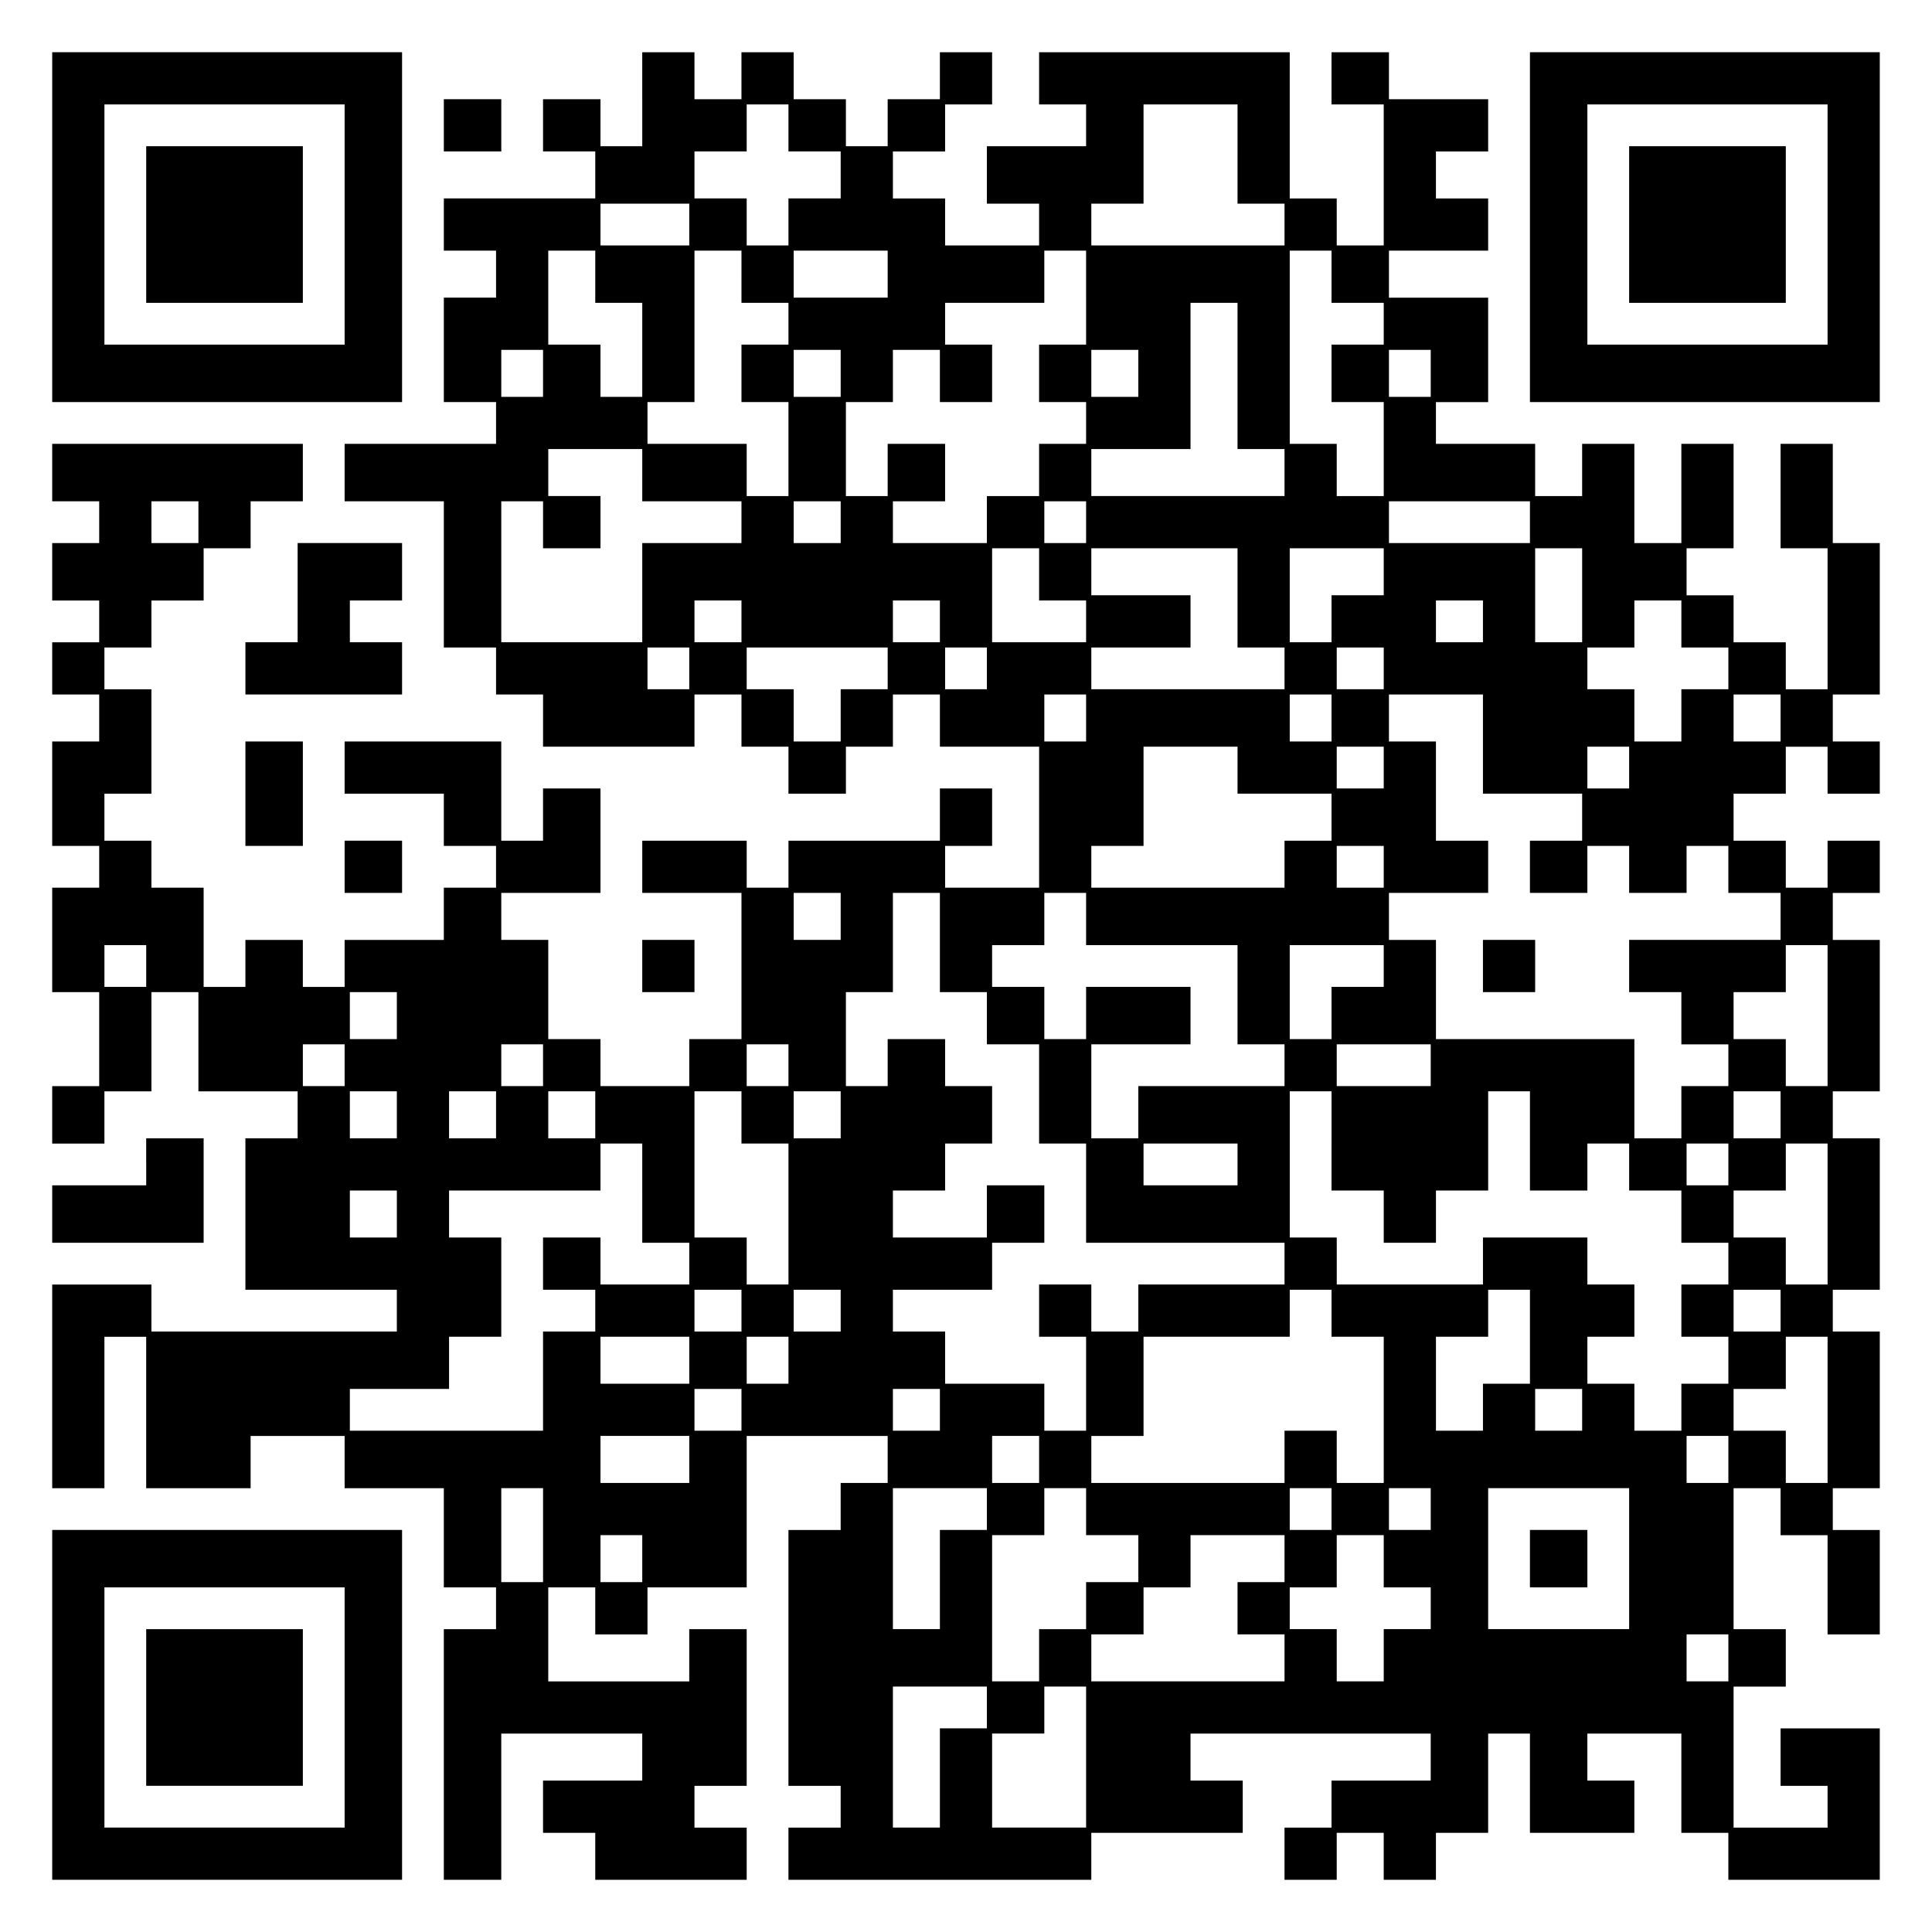
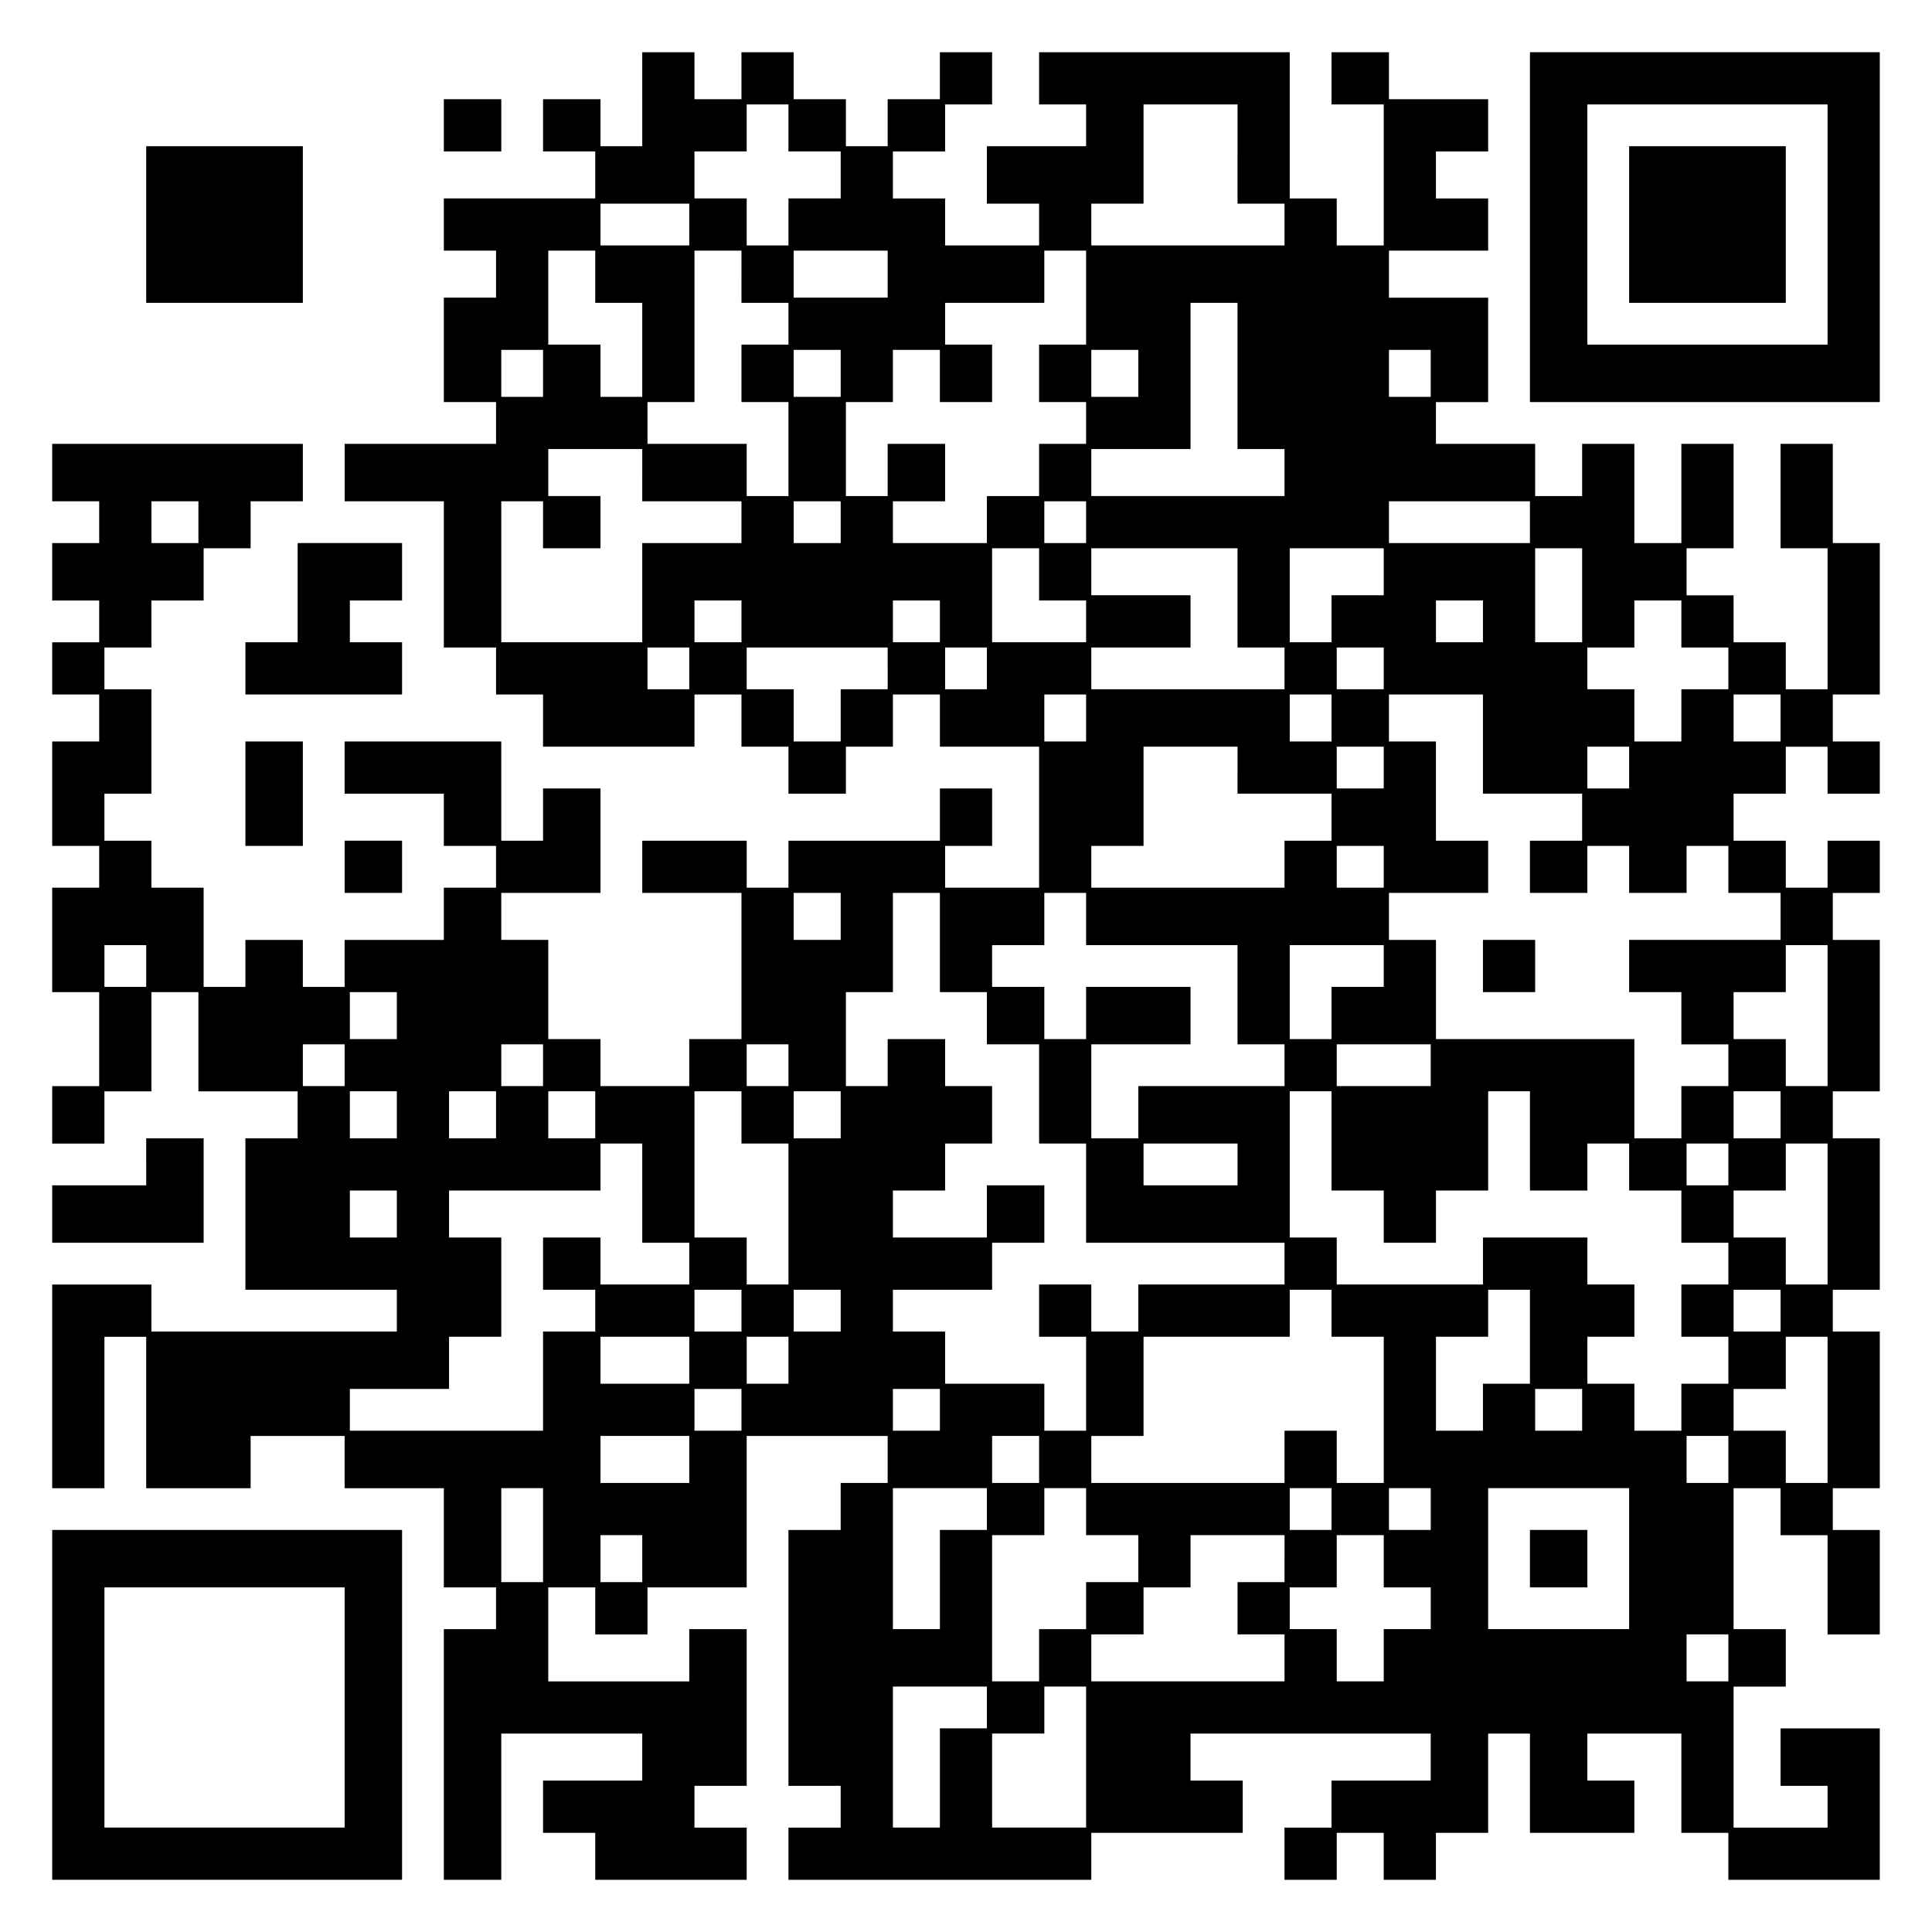
<svg xmlns="http://www.w3.org/2000/svg" version="1.0" width="100mm" height="100mm" viewBox="0 0 370 370" preserveAspectRatio="xMidYMid meet">
  <g transform="translate(0,370) scale(0.1,-0.1)" fill="#000000" stroke="none">
-     <path d="M100 3265 l0 -335 335 0 335 0 0 335 0 335 -335 0 -335 0 0 -335z m560 5 l0 -230 -230 0 -230 0 0 230 0 230 230 0 230 0 0 -230z" />
    <path d="M280 3270 l0 -150 150 0 150 0 0 150 0 150 -150 0 -150 0 0 -150z" />
-     <path d="M1230 3510 l0 -90 -40 0 -40 0 0 45 0 45 -55 0 -55 0 0 -50 0 -50 50 0 50 0 0 -45 0 -45 -145 0 -145 0 0 -50 0 -50 50 0 50 0 0 -45 0 -45 -50 0 -50 0 0 -100 0 -100 50 0 50 0 0 -40 0 -40 -145 0 -145 0 0 -55 0 -55 95 0 95 0 0 -140 0 -140 50 0 50 0 0 -45 0 -45 45 0 45 0 0 -50 0 -50 145 0 145 0 0 50 0 50 45 0 45 0 0 -50 0 -50 45 0 45 0 0 -45 0 -45 55 0 55 0 0 45 0 45 45 0 45 0 0 50 0 50 45 0 45 0 0 -50 0 -50 95 0 95 0 0 -135 0 -135 -90 0 -90 0 0 40 0 40 45 0 45 0 0 55 0 55 -50 0 -50 0 0 -50 0 -50 -145 0 -145 0 0 -45 0 -45 -40 0 -40 0 0 45 0 45 -100 0 -100 0 0 -50 0 -50 95 0 95 0 0 -140 0 -140 -50 0 -50 0 0 -45 0 -45 -85 0 -85 0 0 45 0 45 -50 0 -50 0 0 95 0 95 -45 0 -45 0 0 45 0 45 95 0 95 0 0 100 0 100 -55 0 -55 0 0 -50 0 -50 -40 0 -40 0 0 95 0 95 -150 0 -150 0 0 -50 0 -50 95 0 95 0 0 -50 0 -50 50 0 50 0 0 -40 0 -40 -50 0 -50 0 0 -50 0 -50 -95 0 -95 0 0 -45 0 -45 -40 0 -40 0 0 45 0 45 -55 0 -55 0 0 -45 0 -45 -40 0 -40 0 0 95 0 95 -50 0 -50 0 0 45 0 45 -45 0 -45 0 0 45 0 45 45 0 45 0 0 100 0 100 -45 0 -45 0 0 40 0 40 45 0 45 0 0 45 0 45 50 0 50 0 0 50 0 50 45 0 45 0 0 45 0 45 50 0 50 0 0 55 0 55 -240 0 -240 0 0 -55 0 -55 45 0 45 0 0 -40 0 -40 -45 0 -45 0 0 -55 0 -55 45 0 45 0 0 -40 0 -40 -45 0 -45 0 0 -50 0 -50 45 0 45 0 0 -45 0 -45 -45 0 -45 0 0 -100 0 -100 45 0 45 0 0 -40 0 -40 -45 0 -45 0 0 -100 0 -100 45 0 45 0 0 -90 0 -90 -45 0 -45 0 0 -55 0 -55 50 0 50 0 0 50 0 50 45 0 45 0 0 95 0 95 45 0 45 0 0 -95 0 -95 95 0 95 0 0 -45 0 -45 -50 0 -50 0 0 -145 0 -145 145 0 145 0 0 -40 0 -40 -235 0 -235 0 0 45 0 45 -95 0 -95 0 0 -195 0 -195 50 0 50 0 0 145 0 145 40 0 40 0 0 -145 0 -145 100 0 100 0 0 50 0 50 90 0 90 0 0 -50 0 -50 95 0 95 0 0 -95 0 -95 50 0 50 0 0 -40 0 -40 -50 0 -50 0 0 -240 0 -240 55 0 55 0 0 140 0 140 135 0 135 0 0 -45 0 -45 -95 0 -95 0 0 -50 0 -50 50 0 50 0 0 -45 0 -45 145 0 145 0 0 50 0 50 -50 0 -50 0 0 40 0 40 50 0 50 0 0 150 0 150 -55 0 -55 0 0 -50 0 -50 -135 0 -135 0 0 90 0 90 45 0 45 0 0 -45 0 -45 50 0 50 0 0 45 0 45 95 0 95 0 0 145 0 145 135 0 135 0 0 -45 0 -45 -45 0 -45 0 0 -45 0 -45 -50 0 -50 0 0 -245 0 -245 50 0 50 0 0 -40 0 -40 -50 0 -50 0 0 -50 0 -50 290 0 290 0 0 45 0 45 145 0 145 0 0 50 0 50 -50 0 -50 0 0 45 0 45 230 0 230 0 0 -45 0 -45 -95 0 -95 0 0 -45 0 -45 -45 0 -45 0 0 -50 0 -50 50 0 50 0 0 45 0 45 45 0 45 0 0 -45 0 -45 50 0 50 0 0 45 0 45 50 0 50 0 0 95 0 95 40 0 40 0 0 -95 0 -95 100 0 100 0 0 50 0 50 -45 0 -45 0 0 45 0 45 90 0 90 0 0 -95 0 -95 45 0 45 0 0 -45 0 -45 145 0 145 0 0 145 0 145 -95 0 -95 0 0 -55 0 -55 45 0 45 0 0 -40 0 -40 -90 0 -90 0 0 135 0 135 50 0 50 0 0 55 0 55 -50 0 -50 0 0 135 0 135 45 0 45 0 0 -45 0 -45 45 0 45 0 0 -95 0 -95 50 0 50 0 0 100 0 100 -45 0 -45 0 0 40 0 40 45 0 45 0 0 150 0 150 -45 0 -45 0 0 40 0 40 45 0 45 0 0 145 0 145 -45 0 -45 0 0 45 0 45 45 0 45 0 0 145 0 145 -45 0 -45 0 0 45 0 45 45 0 45 0 0 50 0 50 -50 0 -50 0 0 -45 0 -45 -40 0 -40 0 0 45 0 45 -50 0 -50 0 0 45 0 45 50 0 50 0 0 45 0 45 40 0 40 0 0 -45 0 -45 50 0 50 0 0 50 0 50 -45 0 -45 0 0 45 0 45 45 0 45 0 0 145 0 145 -45 0 -45 0 0 95 0 95 -50 0 -50 0 0 -100 0 -100 45 0 45 0 0 -135 0 -135 -40 0 -40 0 0 45 0 45 -50 0 -50 0 0 45 0 45 -45 0 -45 0 0 45 0 45 45 0 45 0 0 100 0 100 -50 0 -50 0 0 -95 0 -95 -45 0 -45 0 0 95 0 95 -50 0 -50 0 0 -50 0 -50 -45 0 -45 0 0 50 0 50 -95 0 -95 0 0 40 0 40 50 0 50 0 0 100 0 100 -95 0 -95 0 0 45 0 45 95 0 95 0 0 50 0 50 -50 0 -50 0 0 45 0 45 50 0 50 0 0 50 0 50 -95 0 -95 0 0 45 0 45 -55 0 -55 0 0 -50 0 -50 50 0 50 0 0 -135 0 -135 -45 0 -45 0 0 45 0 45 -45 0 -45 0 0 140 0 140 -240 0 -240 0 0 -50 0 -50 45 0 45 0 0 -40 0 -40 -95 0 -95 0 0 -55 0 -55 50 0 50 0 0 -40 0 -40 -90 0 -90 0 0 45 0 45 -50 0 -50 0 0 45 0 45 50 0 50 0 0 45 0 45 45 0 45 0 0 50 0 50 -50 0 -50 0 0 -45 0 -45 -50 0 -50 0 0 -45 0 -45 -40 0 -40 0 0 45 0 45 -50 0 -50 0 0 45 0 45 -50 0 -50 0 0 -45 0 -45 -45 0 -45 0 0 45 0 45 -50 0 -50 0 0 -90z m280 -55 l0 -45 50 0 50 0 0 -45 0 -45 -50 0 -50 0 0 -45 0 -45 -40 0 -40 0 0 45 0 45 -50 0 -50 0 0 45 0 45 50 0 50 0 0 45 0 45 40 0 40 0 0 -45z m860 -50 l0 -95 45 0 45 0 0 -40 0 -40 -185 0 -185 0 0 40 0 40 50 0 50 0 0 95 0 95 90 0 90 0 0 -95z m-1050 -135 l0 -40 -85 0 -85 0 0 40 0 40 85 0 85 0 0 -40z m-180 -100 l0 -50 45 0 45 0 0 -90 0 -90 -40 0 -40 0 0 50 0 50 -50 0 -50 0 0 90 0 90 45 0 45 0 0 -50z m280 0 l0 -50 45 0 45 0 0 -40 0 -40 -45 0 -45 0 0 -55 0 -55 45 0 45 0 0 -90 0 -90 -40 0 -40 0 0 50 0 50 -95 0 -95 0 0 40 0 40 45 0 45 0 0 145 0 145 45 0 45 0 0 -50z m280 5 l0 -45 -90 0 -90 0 0 45 0 45 90 0 90 0 0 -45z m380 -45 l0 -90 -45 0 -45 0 0 -55 0 -55 45 0 45 0 0 -40 0 -40 -45 0 -45 0 0 -50 0 -50 -50 0 -50 0 0 -45 0 -45 -90 0 -90 0 0 40 0 40 50 0 50 0 0 55 0 55 -55 0 -55 0 0 -50 0 -50 -40 0 -40 0 0 90 0 90 45 0 45 0 0 50 0 50 45 0 45 0 0 -50 0 -50 50 0 50 0 0 55 0 55 -45 0 -45 0 0 40 0 40 95 0 95 0 0 50 0 50 40 0 40 0 0 -90z m470 40 l0 -50 50 0 50 0 0 -40 0 -40 -50 0 -50 0 0 -55 0 -55 50 0 50 0 0 -90 0 -90 -45 0 -45 0 0 50 0 50 -45 0 -45 0 0 185 0 185 40 0 40 0 0 -50z m-180 -190 l0 -140 45 0 45 0 0 -45 0 -45 -185 0 -185 0 0 45 0 45 95 0 95 0 0 140 0 140 45 0 45 0 0 -140z m-1330 5 l0 -45 -40 0 -40 0 0 45 0 45 40 0 40 0 0 -45z m570 0 l0 -45 -45 0 -45 0 0 45 0 45 45 0 45 0 0 -45z m570 0 l0 -45 -45 0 -45 0 0 45 0 45 45 0 45 0 0 -45z m560 0 l0 -45 -40 0 -40 0 0 45 0 45 40 0 40 0 0 -45z m-1510 -195 l0 -50 95 0 95 0 0 -40 0 -40 -95 0 -95 0 0 -95 0 -95 -135 0 -135 0 0 135 0 135 40 0 40 0 0 -45 0 -45 55 0 55 0 0 50 0 50 -50 0 -50 0 0 45 0 45 90 0 90 0 0 -50z m-850 -90 l0 -40 -45 0 -45 0 0 40 0 40 45 0 45 0 0 -40z m1230 0 l0 -40 -45 0 -45 0 0 40 0 40 45 0 45 0 0 -40z m470 0 l0 -40 -40 0 -40 0 0 40 0 40 40 0 40 0 0 -40z m850 0 l0 -40 -135 0 -135 0 0 40 0 40 135 0 135 0 0 -40z m-940 -100 l0 -50 45 0 45 0 0 -40 0 -40 -90 0 -90 0 0 90 0 90 45 0 45 0 0 -50z m380 -45 l0 -95 45 0 45 0 0 -40 0 -40 -185 0 -185 0 0 40 0 40 95 0 95 0 0 50 0 50 -95 0 -95 0 0 45 0 45 140 0 140 0 0 -95z m280 50 l0 -45 -50 0 -50 0 0 -45 0 -45 -40 0 -40 0 0 90 0 90 90 0 90 0 0 -45z m380 -45 l0 -90 -45 0 -45 0 0 90 0 90 45 0 45 0 0 -90z m-1610 -50 l0 -40 -45 0 -45 0 0 40 0 40 45 0 45 0 0 -40z m380 0 l0 -40 -45 0 -45 0 0 40 0 40 45 0 45 0 0 -40z m1040 0 l0 -40 -45 0 -45 0 0 40 0 40 45 0 45 0 0 -40z m380 -5 l0 -45 45 0 45 0 0 -40 0 -40 -45 0 -45 0 0 -50 0 -50 -45 0 -45 0 0 50 0 50 -45 0 -45 0 0 40 0 40 45 0 45 0 0 45 0 45 45 0 45 0 0 -45z m-1900 -85 l0 -40 -40 0 -40 0 0 40 0 40 40 0 40 0 0 -40z m380 0 l0 -40 -45 0 -45 0 0 -50 0 -50 -45 0 -45 0 0 50 0 50 -45 0 -45 0 0 40 0 40 135 0 135 0 0 -40z m190 0 l0 -40 -40 0 -40 0 0 40 0 40 40 0 40 0 0 -40z m760 0 l0 -40 -45 0 -45 0 0 40 0 40 45 0 45 0 0 -40z m-570 -95 l0 -45 -40 0 -40 0 0 45 0 45 40 0 40 0 0 -45z m470 0 l0 -45 -40 0 -40 0 0 45 0 45 40 0 40 0 0 -45z m290 -50 l0 -95 95 0 95 0 0 -45 0 -45 -50 0 -50 0 0 -50 0 -50 55 0 55 0 0 45 0 45 40 0 40 0 0 -45 0 -45 55 0 55 0 0 45 0 45 40 0 40 0 0 -45 0 -45 50 0 50 0 0 -45 0 -45 -145 0 -145 0 0 -50 0 -50 50 0 50 0 0 -50 0 -50 45 0 45 0 0 -40 0 -40 -45 0 -45 0 0 -50 0 -50 -45 0 -45 0 0 95 0 95 -190 0 -190 0 0 95 0 95 -45 0 -45 0 0 45 0 45 95 0 95 0 0 50 0 50 -50 0 -50 0 0 95 0 95 -45 0 -45 0 0 45 0 45 90 0 90 0 0 -95z m570 50 l0 -45 -45 0 -45 0 0 45 0 45 45 0 45 0 0 -45z m-1040 -100 l0 -45 90 0 90 0 0 -45 0 -45 -45 0 -45 0 0 -45 0 -45 -185 0 -185 0 0 40 0 40 50 0 50 0 0 95 0 95 90 0 90 0 0 -45z m280 5 l0 -40 -45 0 -45 0 0 40 0 40 45 0 45 0 0 -40z m470 0 l0 -40 -40 0 -40 0 0 40 0 40 40 0 40 0 0 -40z m-470 -190 l0 -40 -45 0 -45 0 0 40 0 40 45 0 45 0 0 -40z m-1040 -95 l0 -45 -45 0 -45 0 0 45 0 45 45 0 45 0 0 -45z m190 -50 l0 -95 45 0 45 0 0 -50 0 -50 50 0 50 0 0 -95 0 -95 45 0 45 0 0 -95 0 -95 190 0 190 0 0 -40 0 -40 -140 0 -140 0 0 -45 0 -45 -45 0 -45 0 0 45 0 45 -50 0 -50 0 0 -50 0 -50 45 0 45 0 0 -90 0 -90 -40 0 -40 0 0 45 0 45 -95 0 -95 0 0 50 0 50 -50 0 -50 0 0 40 0 40 95 0 95 0 0 45 0 45 50 0 50 0 0 55 0 55 -55 0 -55 0 0 -50 0 -50 -90 0 -90 0 0 45 0 45 50 0 50 0 0 45 0 45 45 0 45 0 0 55 0 55 -45 0 -45 0 0 45 0 45 -55 0 -55 0 0 -45 0 -45 -40 0 -40 0 0 90 0 90 45 0 45 0 0 95 0 95 45 0 45 0 0 -95z m280 45 l0 -50 145 0 145 0 0 -95 0 -95 45 0 45 0 0 -40 0 -40 -140 0 -140 0 0 -50 0 -50 -45 0 -45 0 0 90 0 90 95 0 95 0 0 55 0 55 -100 0 -100 0 0 -50 0 -50 -40 0 -40 0 0 50 0 50 -50 0 -50 0 0 40 0 40 50 0 50 0 0 50 0 50 40 0 40 0 0 -50z m-1800 -90 l0 -40 -40 0 -40 0 0 40 0 40 40 0 40 0 0 -40z m2370 0 l0 -40 -50 0 -50 0 0 -50 0 -50 -40 0 -40 0 0 90 0 90 90 0 90 0 0 -40z m850 -95 l0 -135 -40 0 -40 0 0 45 0 45 -50 0 -50 0 0 45 0 45 50 0 50 0 0 45 0 45 40 0 40 0 0 -135z m-2740 0 l0 -45 -45 0 -45 0 0 45 0 45 45 0 45 0 0 -45z m-100 -95 l0 -40 -40 0 -40 0 0 40 0 40 40 0 40 0 0 -40z m380 0 l0 -40 -40 0 -40 0 0 40 0 40 40 0 40 0 0 -40z m470 0 l0 -40 -40 0 -40 0 0 40 0 40 40 0 40 0 0 -40z m1230 0 l0 -40 -90 0 -90 0 0 40 0 40 90 0 90 0 0 -40z m-1980 -95 l0 -45 -45 0 -45 0 0 45 0 45 45 0 45 0 0 -45z m190 0 l0 -45 -45 0 -45 0 0 45 0 45 45 0 45 0 0 -45z m190 0 l0 -45 -45 0 -45 0 0 45 0 45 45 0 45 0 0 -45z m280 -5 l0 -50 45 0 45 0 0 -135 0 -135 -40 0 -40 0 0 45 0 45 -50 0 -50 0 0 140 0 140 45 0 45 0 0 -50z m190 5 l0 -45 -45 0 -45 0 0 45 0 45 45 0 45 0 0 -45z m940 -50 l0 -95 50 0 50 0 0 -50 0 -50 50 0 50 0 0 50 0 50 50 0 50 0 0 95 0 95 40 0 40 0 0 -95 0 -95 55 0 55 0 0 45 0 45 40 0 40 0 0 -45 0 -45 50 0 50 0 0 -50 0 -50 45 0 45 0 0 -40 0 -40 -45 0 -45 0 0 -50 0 -50 45 0 45 0 0 -45 0 -45 -45 0 -45 0 0 -45 0 -45 -45 0 -45 0 0 45 0 45 -45 0 -45 0 0 45 0 45 45 0 45 0 0 50 0 50 -45 0 -45 0 0 45 0 45 -100 0 -100 0 0 -45 0 -45 -140 0 -140 0 0 45 0 45 -45 0 -45 0 0 140 0 140 40 0 40 0 0 -95z m860 50 l0 -45 -45 0 -45 0 0 45 0 45 45 0 45 0 0 -45z m-2180 -150 l0 -95 45 0 45 0 0 -40 0 -40 -85 0 -85 0 0 45 0 45 -55 0 -55 0 0 -50 0 -50 50 0 50 0 0 -40 0 -40 -50 0 -50 0 0 -95 0 -95 -185 0 -185 0 0 40 0 40 95 0 95 0 0 50 0 50 50 0 50 0 0 95 0 95 -50 0 -50 0 0 45 0 45 145 0 145 0 0 45 0 45 40 0 40 0 0 -95z m1140 55 l0 -40 -90 0 -90 0 0 40 0 40 90 0 90 0 0 -40z m940 0 l0 -40 -40 0 -40 0 0 40 0 40 40 0 40 0 0 -40z m190 -95 l0 -135 -40 0 -40 0 0 45 0 45 -50 0 -50 0 0 45 0 45 50 0 50 0 0 45 0 45 40 0 40 0 0 -135z m-2740 0 l0 -45 -45 0 -45 0 0 45 0 45 45 0 45 0 0 -45z m660 -185 l0 -40 -45 0 -45 0 0 40 0 40 45 0 45 0 0 -40z m190 0 l0 -40 -45 0 -45 0 0 40 0 40 45 0 45 0 0 -40z m940 -5 l0 -45 50 0 50 0 0 -140 0 -140 -45 0 -45 0 0 50 0 50 -50 0 -50 0 0 -50 0 -50 -185 0 -185 0 0 45 0 45 50 0 50 0 0 95 0 95 140 0 140 0 0 45 0 45 40 0 40 0 0 -45z m380 -45 l0 -90 -45 0 -45 0 0 -45 0 -45 -45 0 -45 0 0 90 0 90 50 0 50 0 0 45 0 45 40 0 40 0 0 -90z m480 50 l0 -40 -45 0 -45 0 0 40 0 40 45 0 45 0 0 -40z m-2090 -95 l0 -45 -85 0 -85 0 0 45 0 45 85 0 85 0 0 -45z m190 0 l0 -45 -40 0 -40 0 0 45 0 45 40 0 40 0 0 -45z m1990 -95 l0 -140 -40 0 -40 0 0 50 0 50 -50 0 -50 0 0 40 0 40 50 0 50 0 0 50 0 50 40 0 40 0 0 -140z m-2080 0 l0 -40 -45 0 -45 0 0 40 0 40 45 0 45 0 0 -40z m380 0 l0 -40 -45 0 -45 0 0 40 0 40 45 0 45 0 0 -40z m1230 0 l0 -40 -45 0 -45 0 0 40 0 40 45 0 45 0 0 -40z m-1710 -95 l0 -45 -85 0 -85 0 0 45 0 45 85 0 85 0 0 -45z m670 0 l0 -45 -45 0 -45 0 0 45 0 45 45 0 45 0 0 -45z m1320 0 l0 -45 -40 0 -40 0 0 45 0 45 40 0 40 0 0 -45z m-2270 -145 l0 -90 -40 0 -40 0 0 90 0 90 40 0 40 0 0 -90z m850 50 l0 -40 -45 0 -45 0 0 -95 0 -95 -45 0 -45 0 0 135 0 135 90 0 90 0 0 -40z m190 -5 l0 -45 50 0 50 0 0 -45 0 -45 -50 0 -50 0 0 -45 0 -45 -45 0 -45 0 0 -50 0 -50 -45 0 -45 0 0 140 0 140 50 0 50 0 0 45 0 45 40 0 40 0 0 -45z m470 5 l0 -40 -40 0 -40 0 0 40 0 40 40 0 40 0 0 -40z m190 0 l0 -40 -40 0 -40 0 0 40 0 40 40 0 40 0 0 -40z m380 -95 l0 -135 -135 0 -135 0 0 135 0 135 135 0 135 0 0 -135z m-1890 0 l0 -45 -40 0 -40 0 0 45 0 45 40 0 40 0 0 -45z m1230 0 l0 -45 -45 0 -45 0 0 -50 0 -50 45 0 45 0 0 -45 0 -45 -185 0 -185 0 0 45 0 45 50 0 50 0 0 45 0 45 45 0 45 0 0 50 0 50 90 0 90 0 0 -45z m190 -5 l0 -50 45 0 45 0 0 -40 0 -40 -45 0 -45 0 0 -50 0 -50 -45 0 -45 0 0 50 0 50 -45 0 -45 0 0 40 0 40 45 0 45 0 0 50 0 50 45 0 45 0 0 -50z m660 -185 l0 -45 -40 0 -40 0 0 45 0 45 40 0 40 0 0 -45z m-1420 -95 l0 -40 -45 0 -45 0 0 -95 0 -95 -45 0 -45 0 0 135 0 135 90 0 90 0 0 -40z m190 -95 l0 -135 -90 0 -90 0 0 90 0 90 50 0 50 0 0 45 0 45 40 0 40 0 0 -135z" />
+     <path d="M1230 3510 l0 -90 -40 0 -40 0 0 45 0 45 -55 0 -55 0 0 -50 0 -50 50 0 50 0 0 -45 0 -45 -145 0 -145 0 0 -50 0 -50 50 0 50 0 0 -45 0 -45 -50 0 -50 0 0 -100 0 -100 50 0 50 0 0 -40 0 -40 -145 0 -145 0 0 -55 0 -55 95 0 95 0 0 -140 0 -140 50 0 50 0 0 -45 0 -45 45 0 45 0 0 -50 0 -50 145 0 145 0 0 50 0 50 45 0 45 0 0 -50 0 -50 45 0 45 0 0 -45 0 -45 55 0 55 0 0 45 0 45 45 0 45 0 0 50 0 50 45 0 45 0 0 -50 0 -50 95 0 95 0 0 -135 0 -135 -90 0 -90 0 0 40 0 40 45 0 45 0 0 55 0 55 -50 0 -50 0 0 -50 0 -50 -145 0 -145 0 0 -45 0 -45 -40 0 -40 0 0 45 0 45 -100 0 -100 0 0 -50 0 -50 95 0 95 0 0 -140 0 -140 -50 0 -50 0 0 -45 0 -45 -85 0 -85 0 0 45 0 45 -50 0 -50 0 0 95 0 95 -45 0 -45 0 0 45 0 45 95 0 95 0 0 100 0 100 -55 0 -55 0 0 -50 0 -50 -40 0 -40 0 0 95 0 95 -150 0 -150 0 0 -50 0 -50 95 0 95 0 0 -50 0 -50 50 0 50 0 0 -40 0 -40 -50 0 -50 0 0 -50 0 -50 -95 0 -95 0 0 -45 0 -45 -40 0 -40 0 0 45 0 45 -55 0 -55 0 0 -45 0 -45 -40 0 -40 0 0 95 0 95 -50 0 -50 0 0 45 0 45 -45 0 -45 0 0 45 0 45 45 0 45 0 0 100 0 100 -45 0 -45 0 0 40 0 40 45 0 45 0 0 45 0 45 50 0 50 0 0 50 0 50 45 0 45 0 0 45 0 45 50 0 50 0 0 55 0 55 -240 0 -240 0 0 -55 0 -55 45 0 45 0 0 -40 0 -40 -45 0 -45 0 0 -55 0 -55 45 0 45 0 0 -40 0 -40 -45 0 -45 0 0 -50 0 -50 45 0 45 0 0 -45 0 -45 -45 0 -45 0 0 -100 0 -100 45 0 45 0 0 -40 0 -40 -45 0 -45 0 0 -100 0 -100 45 0 45 0 0 -90 0 -90 -45 0 -45 0 0 -55 0 -55 50 0 50 0 0 50 0 50 45 0 45 0 0 95 0 95 45 0 45 0 0 -95 0 -95 95 0 95 0 0 -45 0 -45 -50 0 -50 0 0 -145 0 -145 145 0 145 0 0 -40 0 -40 -235 0 -235 0 0 45 0 45 -95 0 -95 0 0 -195 0 -195 50 0 50 0 0 145 0 145 40 0 40 0 0 -145 0 -145 100 0 100 0 0 50 0 50 90 0 90 0 0 -50 0 -50 95 0 95 0 0 -95 0 -95 50 0 50 0 0 -40 0 -40 -50 0 -50 0 0 -240 0 -240 55 0 55 0 0 140 0 140 135 0 135 0 0 -45 0 -45 -95 0 -95 0 0 -50 0 -50 50 0 50 0 0 -45 0 -45 145 0 145 0 0 50 0 50 -50 0 -50 0 0 40 0 40 50 0 50 0 0 150 0 150 -55 0 -55 0 0 -50 0 -50 -135 0 -135 0 0 90 0 90 45 0 45 0 0 -45 0 -45 50 0 50 0 0 45 0 45 95 0 95 0 0 145 0 145 135 0 135 0 0 -45 0 -45 -45 0 -45 0 0 -45 0 -45 -50 0 -50 0 0 -245 0 -245 50 0 50 0 0 -40 0 -40 -50 0 -50 0 0 -50 0 -50 290 0 290 0 0 45 0 45 145 0 145 0 0 50 0 50 -50 0 -50 0 0 45 0 45 230 0 230 0 0 -45 0 -45 -95 0 -95 0 0 -45 0 -45 -45 0 -45 0 0 -50 0 -50 50 0 50 0 0 45 0 45 45 0 45 0 0 -45 0 -45 50 0 50 0 0 45 0 45 50 0 50 0 0 95 0 95 40 0 40 0 0 -95 0 -95 100 0 100 0 0 50 0 50 -45 0 -45 0 0 45 0 45 90 0 90 0 0 -95 0 -95 45 0 45 0 0 -45 0 -45 145 0 145 0 0 145 0 145 -95 0 -95 0 0 -55 0 -55 45 0 45 0 0 -40 0 -40 -90 0 -90 0 0 135 0 135 50 0 50 0 0 55 0 55 -50 0 -50 0 0 135 0 135 45 0 45 0 0 -45 0 -45 45 0 45 0 0 -95 0 -95 50 0 50 0 0 100 0 100 -45 0 -45 0 0 40 0 40 45 0 45 0 0 150 0 150 -45 0 -45 0 0 40 0 40 45 0 45 0 0 145 0 145 -45 0 -45 0 0 45 0 45 45 0 45 0 0 145 0 145 -45 0 -45 0 0 45 0 45 45 0 45 0 0 50 0 50 -50 0 -50 0 0 -45 0 -45 -40 0 -40 0 0 45 0 45 -50 0 -50 0 0 45 0 45 50 0 50 0 0 45 0 45 40 0 40 0 0 -45 0 -45 50 0 50 0 0 50 0 50 -45 0 -45 0 0 45 0 45 45 0 45 0 0 145 0 145 -45 0 -45 0 0 95 0 95 -50 0 -50 0 0 -100 0 -100 45 0 45 0 0 -135 0 -135 -40 0 -40 0 0 45 0 45 -50 0 -50 0 0 45 0 45 -45 0 -45 0 0 45 0 45 45 0 45 0 0 100 0 100 -50 0 -50 0 0 -95 0 -95 -45 0 -45 0 0 95 0 95 -50 0 -50 0 0 -50 0 -50 -45 0 -45 0 0 50 0 50 -95 0 -95 0 0 40 0 40 50 0 50 0 0 100 0 100 -95 0 -95 0 0 45 0 45 95 0 95 0 0 50 0 50 -50 0 -50 0 0 45 0 45 50 0 50 0 0 50 0 50 -95 0 -95 0 0 45 0 45 -55 0 -55 0 0 -50 0 -50 50 0 50 0 0 -135 0 -135 -45 0 -45 0 0 45 0 45 -45 0 -45 0 0 140 0 140 -240 0 -240 0 0 -50 0 -50 45 0 45 0 0 -40 0 -40 -95 0 -95 0 0 -55 0 -55 50 0 50 0 0 -40 0 -40 -90 0 -90 0 0 45 0 45 -50 0 -50 0 0 45 0 45 50 0 50 0 0 45 0 45 45 0 45 0 0 50 0 50 -50 0 -50 0 0 -45 0 -45 -50 0 -50 0 0 -45 0 -45 -40 0 -40 0 0 45 0 45 -50 0 -50 0 0 45 0 45 -50 0 -50 0 0 -45 0 -45 -45 0 -45 0 0 45 0 45 -50 0 -50 0 0 -90z m280 -55 l0 -45 50 0 50 0 0 -45 0 -45 -50 0 -50 0 0 -45 0 -45 -40 0 -40 0 0 45 0 45 -50 0 -50 0 0 45 0 45 50 0 50 0 0 45 0 45 40 0 40 0 0 -45z m860 -50 l0 -95 45 0 45 0 0 -40 0 -40 -185 0 -185 0 0 40 0 40 50 0 50 0 0 95 0 95 90 0 90 0 0 -95z m-1050 -135 l0 -40 -85 0 -85 0 0 40 0 40 85 0 85 0 0 -40z m-180 -100 l0 -50 45 0 45 0 0 -90 0 -90 -40 0 -40 0 0 50 0 50 -50 0 -50 0 0 90 0 90 45 0 45 0 0 -50z m280 0 l0 -50 45 0 45 0 0 -40 0 -40 -45 0 -45 0 0 -55 0 -55 45 0 45 0 0 -90 0 -90 -40 0 -40 0 0 50 0 50 -95 0 -95 0 0 40 0 40 45 0 45 0 0 145 0 145 45 0 45 0 0 -50z m280 5 l0 -45 -90 0 -90 0 0 45 0 45 90 0 90 0 0 -45z m380 -45 l0 -90 -45 0 -45 0 0 -55 0 -55 45 0 45 0 0 -40 0 -40 -45 0 -45 0 0 -50 0 -50 -50 0 -50 0 0 -45 0 -45 -90 0 -90 0 0 40 0 40 50 0 50 0 0 55 0 55 -55 0 -55 0 0 -50 0 -50 -40 0 -40 0 0 90 0 90 45 0 45 0 0 50 0 50 45 0 45 0 0 -50 0 -50 50 0 50 0 0 55 0 55 -45 0 -45 0 0 40 0 40 95 0 95 0 0 50 0 50 40 0 40 0 0 -90z m470 40 z m-180 -190 l0 -140 45 0 45 0 0 -45 0 -45 -185 0 -185 0 0 45 0 45 95 0 95 0 0 140 0 140 45 0 45 0 0 -140z m-1330 5 l0 -45 -40 0 -40 0 0 45 0 45 40 0 40 0 0 -45z m570 0 l0 -45 -45 0 -45 0 0 45 0 45 45 0 45 0 0 -45z m570 0 l0 -45 -45 0 -45 0 0 45 0 45 45 0 45 0 0 -45z m560 0 l0 -45 -40 0 -40 0 0 45 0 45 40 0 40 0 0 -45z m-1510 -195 l0 -50 95 0 95 0 0 -40 0 -40 -95 0 -95 0 0 -95 0 -95 -135 0 -135 0 0 135 0 135 40 0 40 0 0 -45 0 -45 55 0 55 0 0 50 0 50 -50 0 -50 0 0 45 0 45 90 0 90 0 0 -50z m-850 -90 l0 -40 -45 0 -45 0 0 40 0 40 45 0 45 0 0 -40z m1230 0 l0 -40 -45 0 -45 0 0 40 0 40 45 0 45 0 0 -40z m470 0 l0 -40 -40 0 -40 0 0 40 0 40 40 0 40 0 0 -40z m850 0 l0 -40 -135 0 -135 0 0 40 0 40 135 0 135 0 0 -40z m-940 -100 l0 -50 45 0 45 0 0 -40 0 -40 -90 0 -90 0 0 90 0 90 45 0 45 0 0 -50z m380 -45 l0 -95 45 0 45 0 0 -40 0 -40 -185 0 -185 0 0 40 0 40 95 0 95 0 0 50 0 50 -95 0 -95 0 0 45 0 45 140 0 140 0 0 -95z m280 50 l0 -45 -50 0 -50 0 0 -45 0 -45 -40 0 -40 0 0 90 0 90 90 0 90 0 0 -45z m380 -45 l0 -90 -45 0 -45 0 0 90 0 90 45 0 45 0 0 -90z m-1610 -50 l0 -40 -45 0 -45 0 0 40 0 40 45 0 45 0 0 -40z m380 0 l0 -40 -45 0 -45 0 0 40 0 40 45 0 45 0 0 -40z m1040 0 l0 -40 -45 0 -45 0 0 40 0 40 45 0 45 0 0 -40z m380 -5 l0 -45 45 0 45 0 0 -40 0 -40 -45 0 -45 0 0 -50 0 -50 -45 0 -45 0 0 50 0 50 -45 0 -45 0 0 40 0 40 45 0 45 0 0 45 0 45 45 0 45 0 0 -45z m-1900 -85 l0 -40 -40 0 -40 0 0 40 0 40 40 0 40 0 0 -40z m380 0 l0 -40 -45 0 -45 0 0 -50 0 -50 -45 0 -45 0 0 50 0 50 -45 0 -45 0 0 40 0 40 135 0 135 0 0 -40z m190 0 l0 -40 -40 0 -40 0 0 40 0 40 40 0 40 0 0 -40z m760 0 l0 -40 -45 0 -45 0 0 40 0 40 45 0 45 0 0 -40z m-570 -95 l0 -45 -40 0 -40 0 0 45 0 45 40 0 40 0 0 -45z m470 0 l0 -45 -40 0 -40 0 0 45 0 45 40 0 40 0 0 -45z m290 -50 l0 -95 95 0 95 0 0 -45 0 -45 -50 0 -50 0 0 -50 0 -50 55 0 55 0 0 45 0 45 40 0 40 0 0 -45 0 -45 55 0 55 0 0 45 0 45 40 0 40 0 0 -45 0 -45 50 0 50 0 0 -45 0 -45 -145 0 -145 0 0 -50 0 -50 50 0 50 0 0 -50 0 -50 45 0 45 0 0 -40 0 -40 -45 0 -45 0 0 -50 0 -50 -45 0 -45 0 0 95 0 95 -190 0 -190 0 0 95 0 95 -45 0 -45 0 0 45 0 45 95 0 95 0 0 50 0 50 -50 0 -50 0 0 95 0 95 -45 0 -45 0 0 45 0 45 90 0 90 0 0 -95z m570 50 l0 -45 -45 0 -45 0 0 45 0 45 45 0 45 0 0 -45z m-1040 -100 l0 -45 90 0 90 0 0 -45 0 -45 -45 0 -45 0 0 -45 0 -45 -185 0 -185 0 0 40 0 40 50 0 50 0 0 95 0 95 90 0 90 0 0 -45z m280 5 l0 -40 -45 0 -45 0 0 40 0 40 45 0 45 0 0 -40z m470 0 l0 -40 -40 0 -40 0 0 40 0 40 40 0 40 0 0 -40z m-470 -190 l0 -40 -45 0 -45 0 0 40 0 40 45 0 45 0 0 -40z m-1040 -95 l0 -45 -45 0 -45 0 0 45 0 45 45 0 45 0 0 -45z m190 -50 l0 -95 45 0 45 0 0 -50 0 -50 50 0 50 0 0 -95 0 -95 45 0 45 0 0 -95 0 -95 190 0 190 0 0 -40 0 -40 -140 0 -140 0 0 -45 0 -45 -45 0 -45 0 0 45 0 45 -50 0 -50 0 0 -50 0 -50 45 0 45 0 0 -90 0 -90 -40 0 -40 0 0 45 0 45 -95 0 -95 0 0 50 0 50 -50 0 -50 0 0 40 0 40 95 0 95 0 0 45 0 45 50 0 50 0 0 55 0 55 -55 0 -55 0 0 -50 0 -50 -90 0 -90 0 0 45 0 45 50 0 50 0 0 45 0 45 45 0 45 0 0 55 0 55 -45 0 -45 0 0 45 0 45 -55 0 -55 0 0 -45 0 -45 -40 0 -40 0 0 90 0 90 45 0 45 0 0 95 0 95 45 0 45 0 0 -95z m280 45 l0 -50 145 0 145 0 0 -95 0 -95 45 0 45 0 0 -40 0 -40 -140 0 -140 0 0 -50 0 -50 -45 0 -45 0 0 90 0 90 95 0 95 0 0 55 0 55 -100 0 -100 0 0 -50 0 -50 -40 0 -40 0 0 50 0 50 -50 0 -50 0 0 40 0 40 50 0 50 0 0 50 0 50 40 0 40 0 0 -50z m-1800 -90 l0 -40 -40 0 -40 0 0 40 0 40 40 0 40 0 0 -40z m2370 0 l0 -40 -50 0 -50 0 0 -50 0 -50 -40 0 -40 0 0 90 0 90 90 0 90 0 0 -40z m850 -95 l0 -135 -40 0 -40 0 0 45 0 45 -50 0 -50 0 0 45 0 45 50 0 50 0 0 45 0 45 40 0 40 0 0 -135z m-2740 0 l0 -45 -45 0 -45 0 0 45 0 45 45 0 45 0 0 -45z m-100 -95 l0 -40 -40 0 -40 0 0 40 0 40 40 0 40 0 0 -40z m380 0 l0 -40 -40 0 -40 0 0 40 0 40 40 0 40 0 0 -40z m470 0 l0 -40 -40 0 -40 0 0 40 0 40 40 0 40 0 0 -40z m1230 0 l0 -40 -90 0 -90 0 0 40 0 40 90 0 90 0 0 -40z m-1980 -95 l0 -45 -45 0 -45 0 0 45 0 45 45 0 45 0 0 -45z m190 0 l0 -45 -45 0 -45 0 0 45 0 45 45 0 45 0 0 -45z m190 0 l0 -45 -45 0 -45 0 0 45 0 45 45 0 45 0 0 -45z m280 -5 l0 -50 45 0 45 0 0 -135 0 -135 -40 0 -40 0 0 45 0 45 -50 0 -50 0 0 140 0 140 45 0 45 0 0 -50z m190 5 l0 -45 -45 0 -45 0 0 45 0 45 45 0 45 0 0 -45z m940 -50 l0 -95 50 0 50 0 0 -50 0 -50 50 0 50 0 0 50 0 50 50 0 50 0 0 95 0 95 40 0 40 0 0 -95 0 -95 55 0 55 0 0 45 0 45 40 0 40 0 0 -45 0 -45 50 0 50 0 0 -50 0 -50 45 0 45 0 0 -40 0 -40 -45 0 -45 0 0 -50 0 -50 45 0 45 0 0 -45 0 -45 -45 0 -45 0 0 -45 0 -45 -45 0 -45 0 0 45 0 45 -45 0 -45 0 0 45 0 45 45 0 45 0 0 50 0 50 -45 0 -45 0 0 45 0 45 -100 0 -100 0 0 -45 0 -45 -140 0 -140 0 0 45 0 45 -45 0 -45 0 0 140 0 140 40 0 40 0 0 -95z m860 50 l0 -45 -45 0 -45 0 0 45 0 45 45 0 45 0 0 -45z m-2180 -150 l0 -95 45 0 45 0 0 -40 0 -40 -85 0 -85 0 0 45 0 45 -55 0 -55 0 0 -50 0 -50 50 0 50 0 0 -40 0 -40 -50 0 -50 0 0 -95 0 -95 -185 0 -185 0 0 40 0 40 95 0 95 0 0 50 0 50 50 0 50 0 0 95 0 95 -50 0 -50 0 0 45 0 45 145 0 145 0 0 45 0 45 40 0 40 0 0 -95z m1140 55 l0 -40 -90 0 -90 0 0 40 0 40 90 0 90 0 0 -40z m940 0 l0 -40 -40 0 -40 0 0 40 0 40 40 0 40 0 0 -40z m190 -95 l0 -135 -40 0 -40 0 0 45 0 45 -50 0 -50 0 0 45 0 45 50 0 50 0 0 45 0 45 40 0 40 0 0 -135z m-2740 0 l0 -45 -45 0 -45 0 0 45 0 45 45 0 45 0 0 -45z m660 -185 l0 -40 -45 0 -45 0 0 40 0 40 45 0 45 0 0 -40z m190 0 l0 -40 -45 0 -45 0 0 40 0 40 45 0 45 0 0 -40z m940 -5 l0 -45 50 0 50 0 0 -140 0 -140 -45 0 -45 0 0 50 0 50 -50 0 -50 0 0 -50 0 -50 -185 0 -185 0 0 45 0 45 50 0 50 0 0 95 0 95 140 0 140 0 0 45 0 45 40 0 40 0 0 -45z m380 -45 l0 -90 -45 0 -45 0 0 -45 0 -45 -45 0 -45 0 0 90 0 90 50 0 50 0 0 45 0 45 40 0 40 0 0 -90z m480 50 l0 -40 -45 0 -45 0 0 40 0 40 45 0 45 0 0 -40z m-2090 -95 l0 -45 -85 0 -85 0 0 45 0 45 85 0 85 0 0 -45z m190 0 l0 -45 -40 0 -40 0 0 45 0 45 40 0 40 0 0 -45z m1990 -95 l0 -140 -40 0 -40 0 0 50 0 50 -50 0 -50 0 0 40 0 40 50 0 50 0 0 50 0 50 40 0 40 0 0 -140z m-2080 0 l0 -40 -45 0 -45 0 0 40 0 40 45 0 45 0 0 -40z m380 0 l0 -40 -45 0 -45 0 0 40 0 40 45 0 45 0 0 -40z m1230 0 l0 -40 -45 0 -45 0 0 40 0 40 45 0 45 0 0 -40z m-1710 -95 l0 -45 -85 0 -85 0 0 45 0 45 85 0 85 0 0 -45z m670 0 l0 -45 -45 0 -45 0 0 45 0 45 45 0 45 0 0 -45z m1320 0 l0 -45 -40 0 -40 0 0 45 0 45 40 0 40 0 0 -45z m-2270 -145 l0 -90 -40 0 -40 0 0 90 0 90 40 0 40 0 0 -90z m850 50 l0 -40 -45 0 -45 0 0 -95 0 -95 -45 0 -45 0 0 135 0 135 90 0 90 0 0 -40z m190 -5 l0 -45 50 0 50 0 0 -45 0 -45 -50 0 -50 0 0 -45 0 -45 -45 0 -45 0 0 -50 0 -50 -45 0 -45 0 0 140 0 140 50 0 50 0 0 45 0 45 40 0 40 0 0 -45z m470 5 l0 -40 -40 0 -40 0 0 40 0 40 40 0 40 0 0 -40z m190 0 l0 -40 -40 0 -40 0 0 40 0 40 40 0 40 0 0 -40z m380 -95 l0 -135 -135 0 -135 0 0 135 0 135 135 0 135 0 0 -135z m-1890 0 l0 -45 -40 0 -40 0 0 45 0 45 40 0 40 0 0 -45z m1230 0 l0 -45 -45 0 -45 0 0 -50 0 -50 45 0 45 0 0 -45 0 -45 -185 0 -185 0 0 45 0 45 50 0 50 0 0 45 0 45 45 0 45 0 0 50 0 50 90 0 90 0 0 -45z m190 -5 l0 -50 45 0 45 0 0 -40 0 -40 -45 0 -45 0 0 -50 0 -50 -45 0 -45 0 0 50 0 50 -45 0 -45 0 0 40 0 40 45 0 45 0 0 50 0 50 45 0 45 0 0 -50z m660 -185 l0 -45 -40 0 -40 0 0 45 0 45 40 0 40 0 0 -45z m-1420 -95 l0 -40 -45 0 -45 0 0 -95 0 -95 -45 0 -45 0 0 135 0 135 90 0 90 0 0 -40z m190 -95 l0 -135 -90 0 -90 0 0 90 0 90 50 0 50 0 0 45 0 45 40 0 40 0 0 -135z" />
    <path d="M2840 1850 l0 -50 50 0 50 0 0 50 0 50 -50 0 -50 0 0 -50z" />
    <path d="M2930 715 l0 -55 55 0 55 0 0 55 0 55 -55 0 -55 0 0 -55z" />
    <path d="M2930 3265 l0 -335 335 0 335 0 0 335 0 335 -335 0 -335 0 0 -335z m570 5 l0 -230 -230 0 -230 0 0 230 0 230 230 0 230 0 0 -230z" />
    <path d="M3120 3270 l0 -150 150 0 150 0 0 150 0 150 -150 0 -150 0 0 -150z" />
    <path d="M850 3460 l0 -50 55 0 55 0 0 50 0 50 -55 0 -55 0 0 -50z" />
    <path d="M570 2565 l0 -95 -50 0 -50 0 0 -50 0 -50 150 0 150 0 0 50 0 50 -50 0 -50 0 0 40 0 40 50 0 50 0 0 55 0 55 -100 0 -100 0 0 -95z" />
    <path d="M470 2180 l0 -100 55 0 55 0 0 100 0 100 -55 0 -55 0 0 -100z" />
    <path d="M660 2040 l0 -50 55 0 55 0 0 50 0 50 -55 0 -55 0 0 -50z" />
-     <path d="M1230 1850 l0 -50 50 0 50 0 0 50 0 50 -50 0 -50 0 0 -50z" />
    <path d="M280 1475 l0 -45 -90 0 -90 0 0 -55 0 -55 145 0 145 0 0 100 0 100 -55 0 -55 0 0 -45z" />
    <path d="M100 435 l0 -335 335 0 335 0 0 335 0 335 -335 0 -335 0 0 -335z m560 -5 l0 -230 -230 0 -230 0 0 230 0 230 230 0 230 0 0 -230z" />
-     <path d="M280 430 l0 -150 150 0 150 0 0 150 0 150 -150 0 -150 0 0 -150z" />
  </g>
</svg>